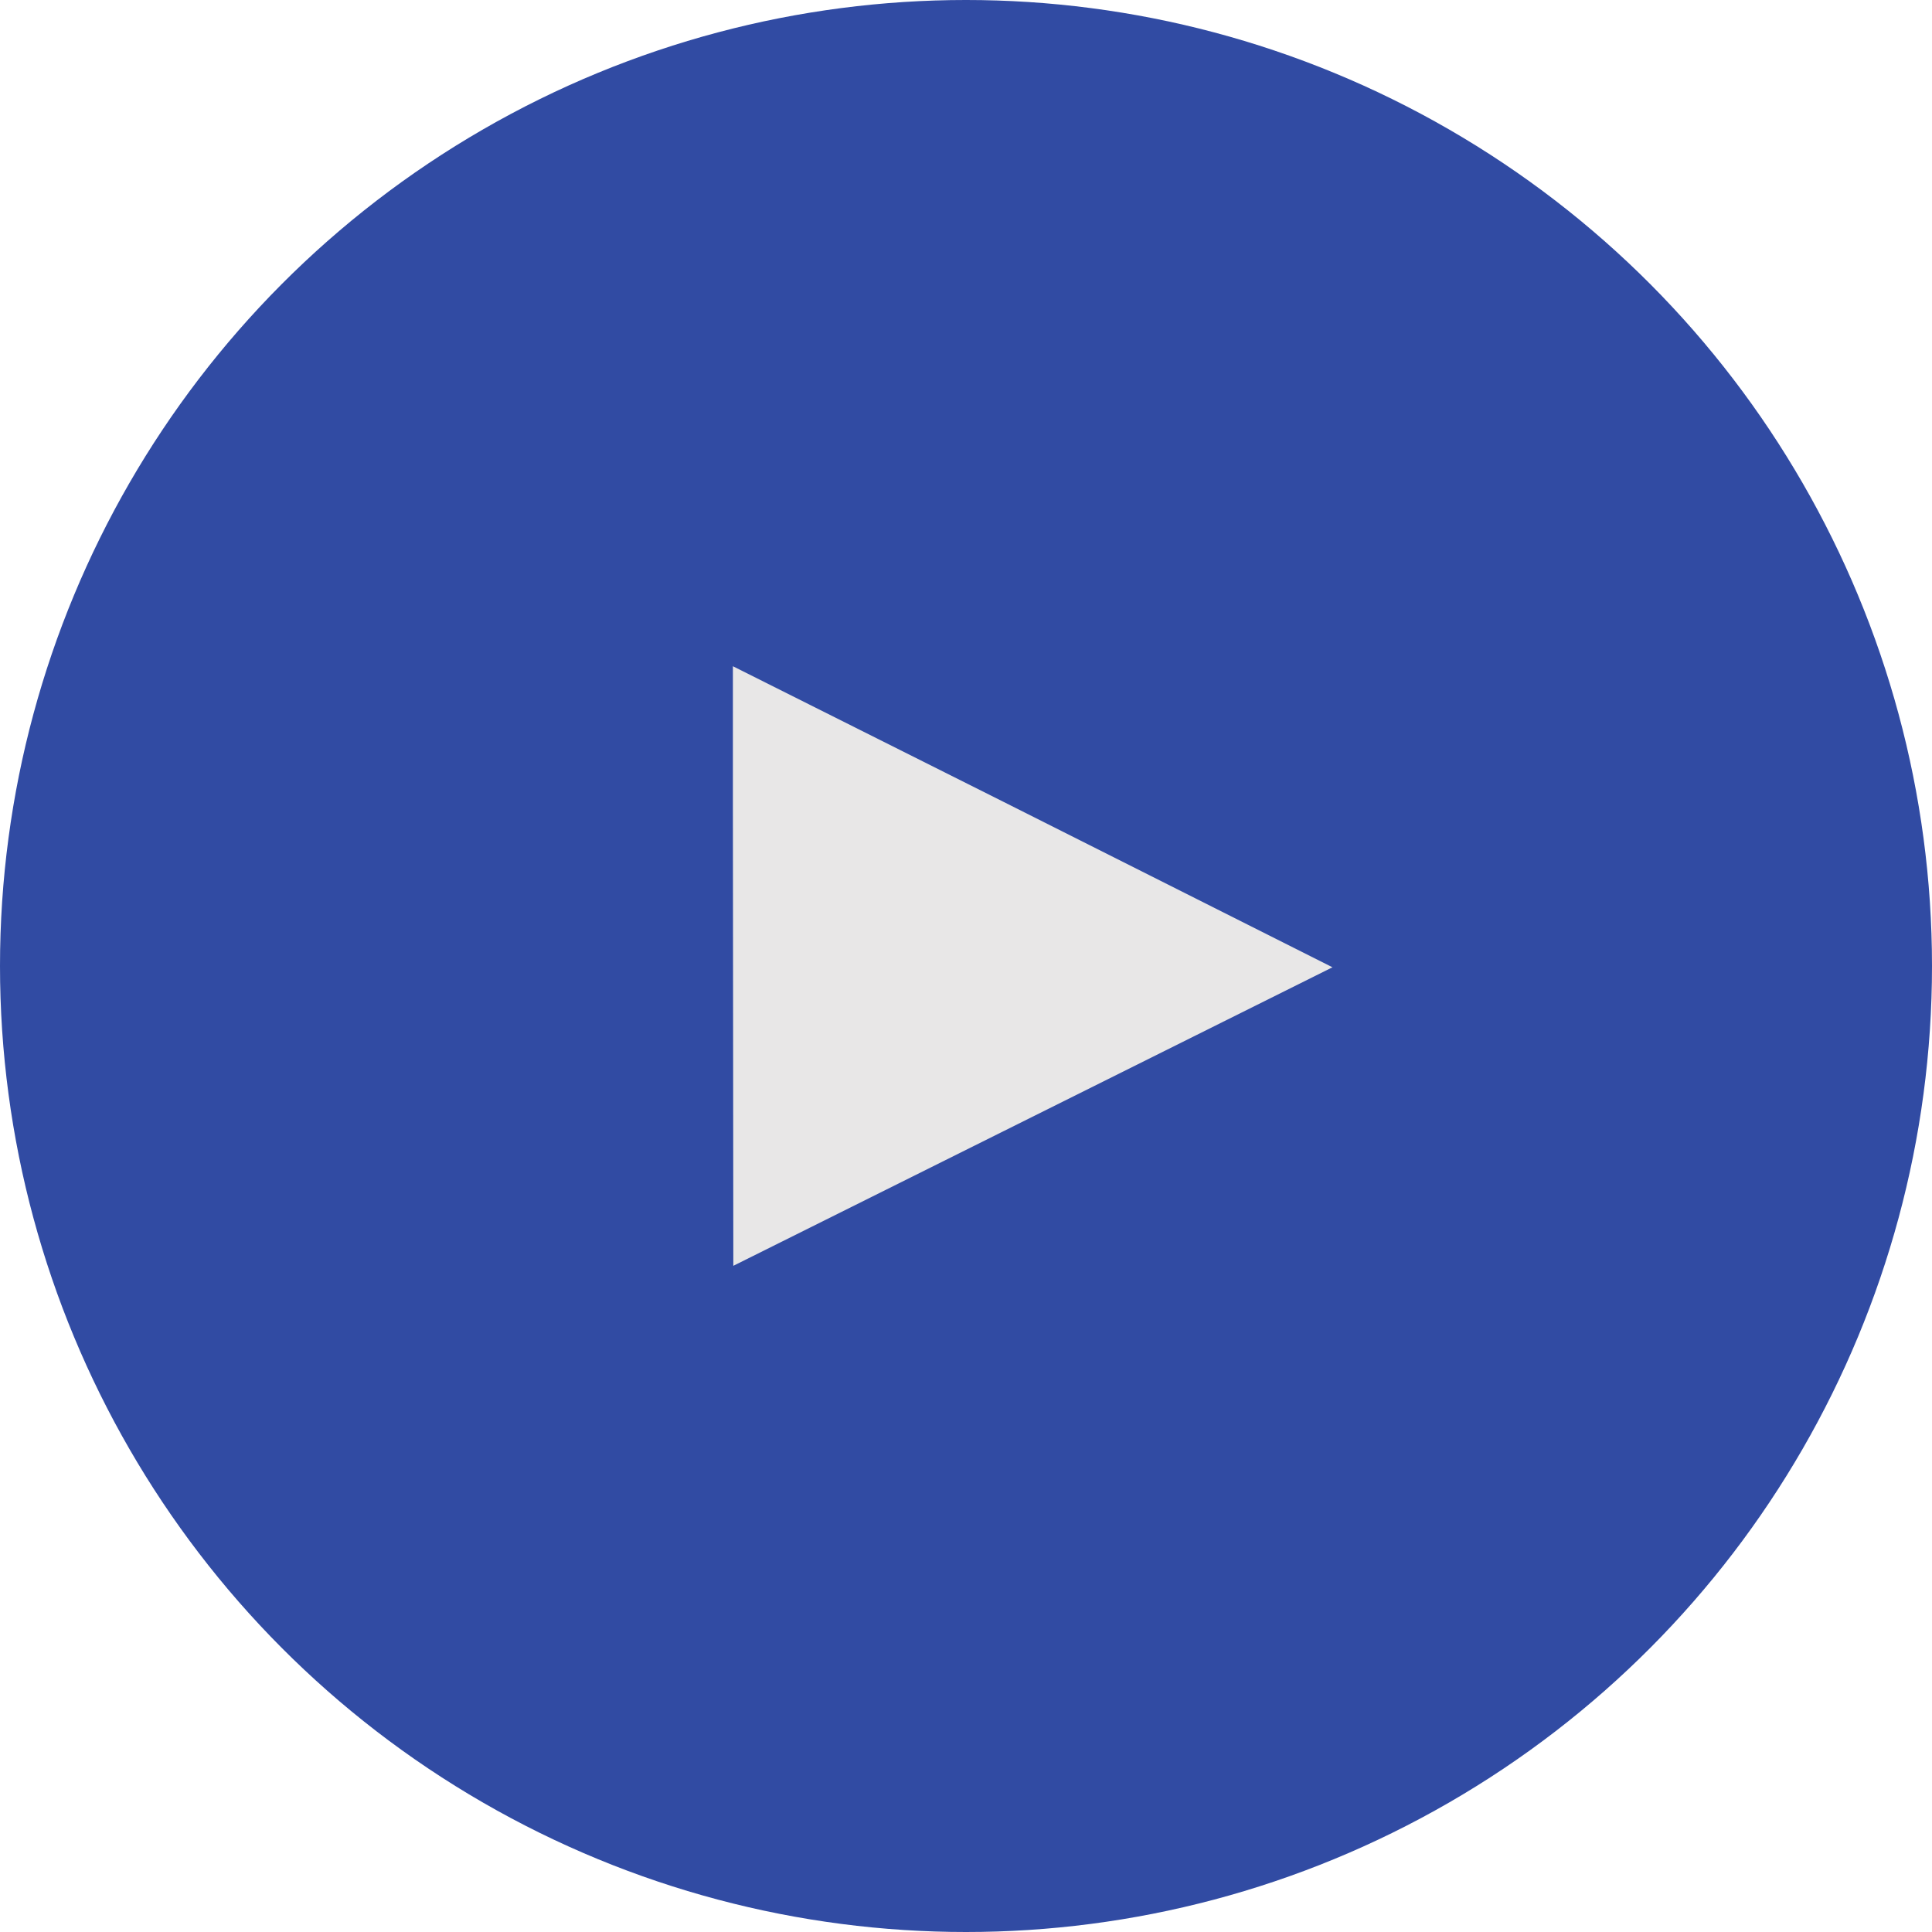
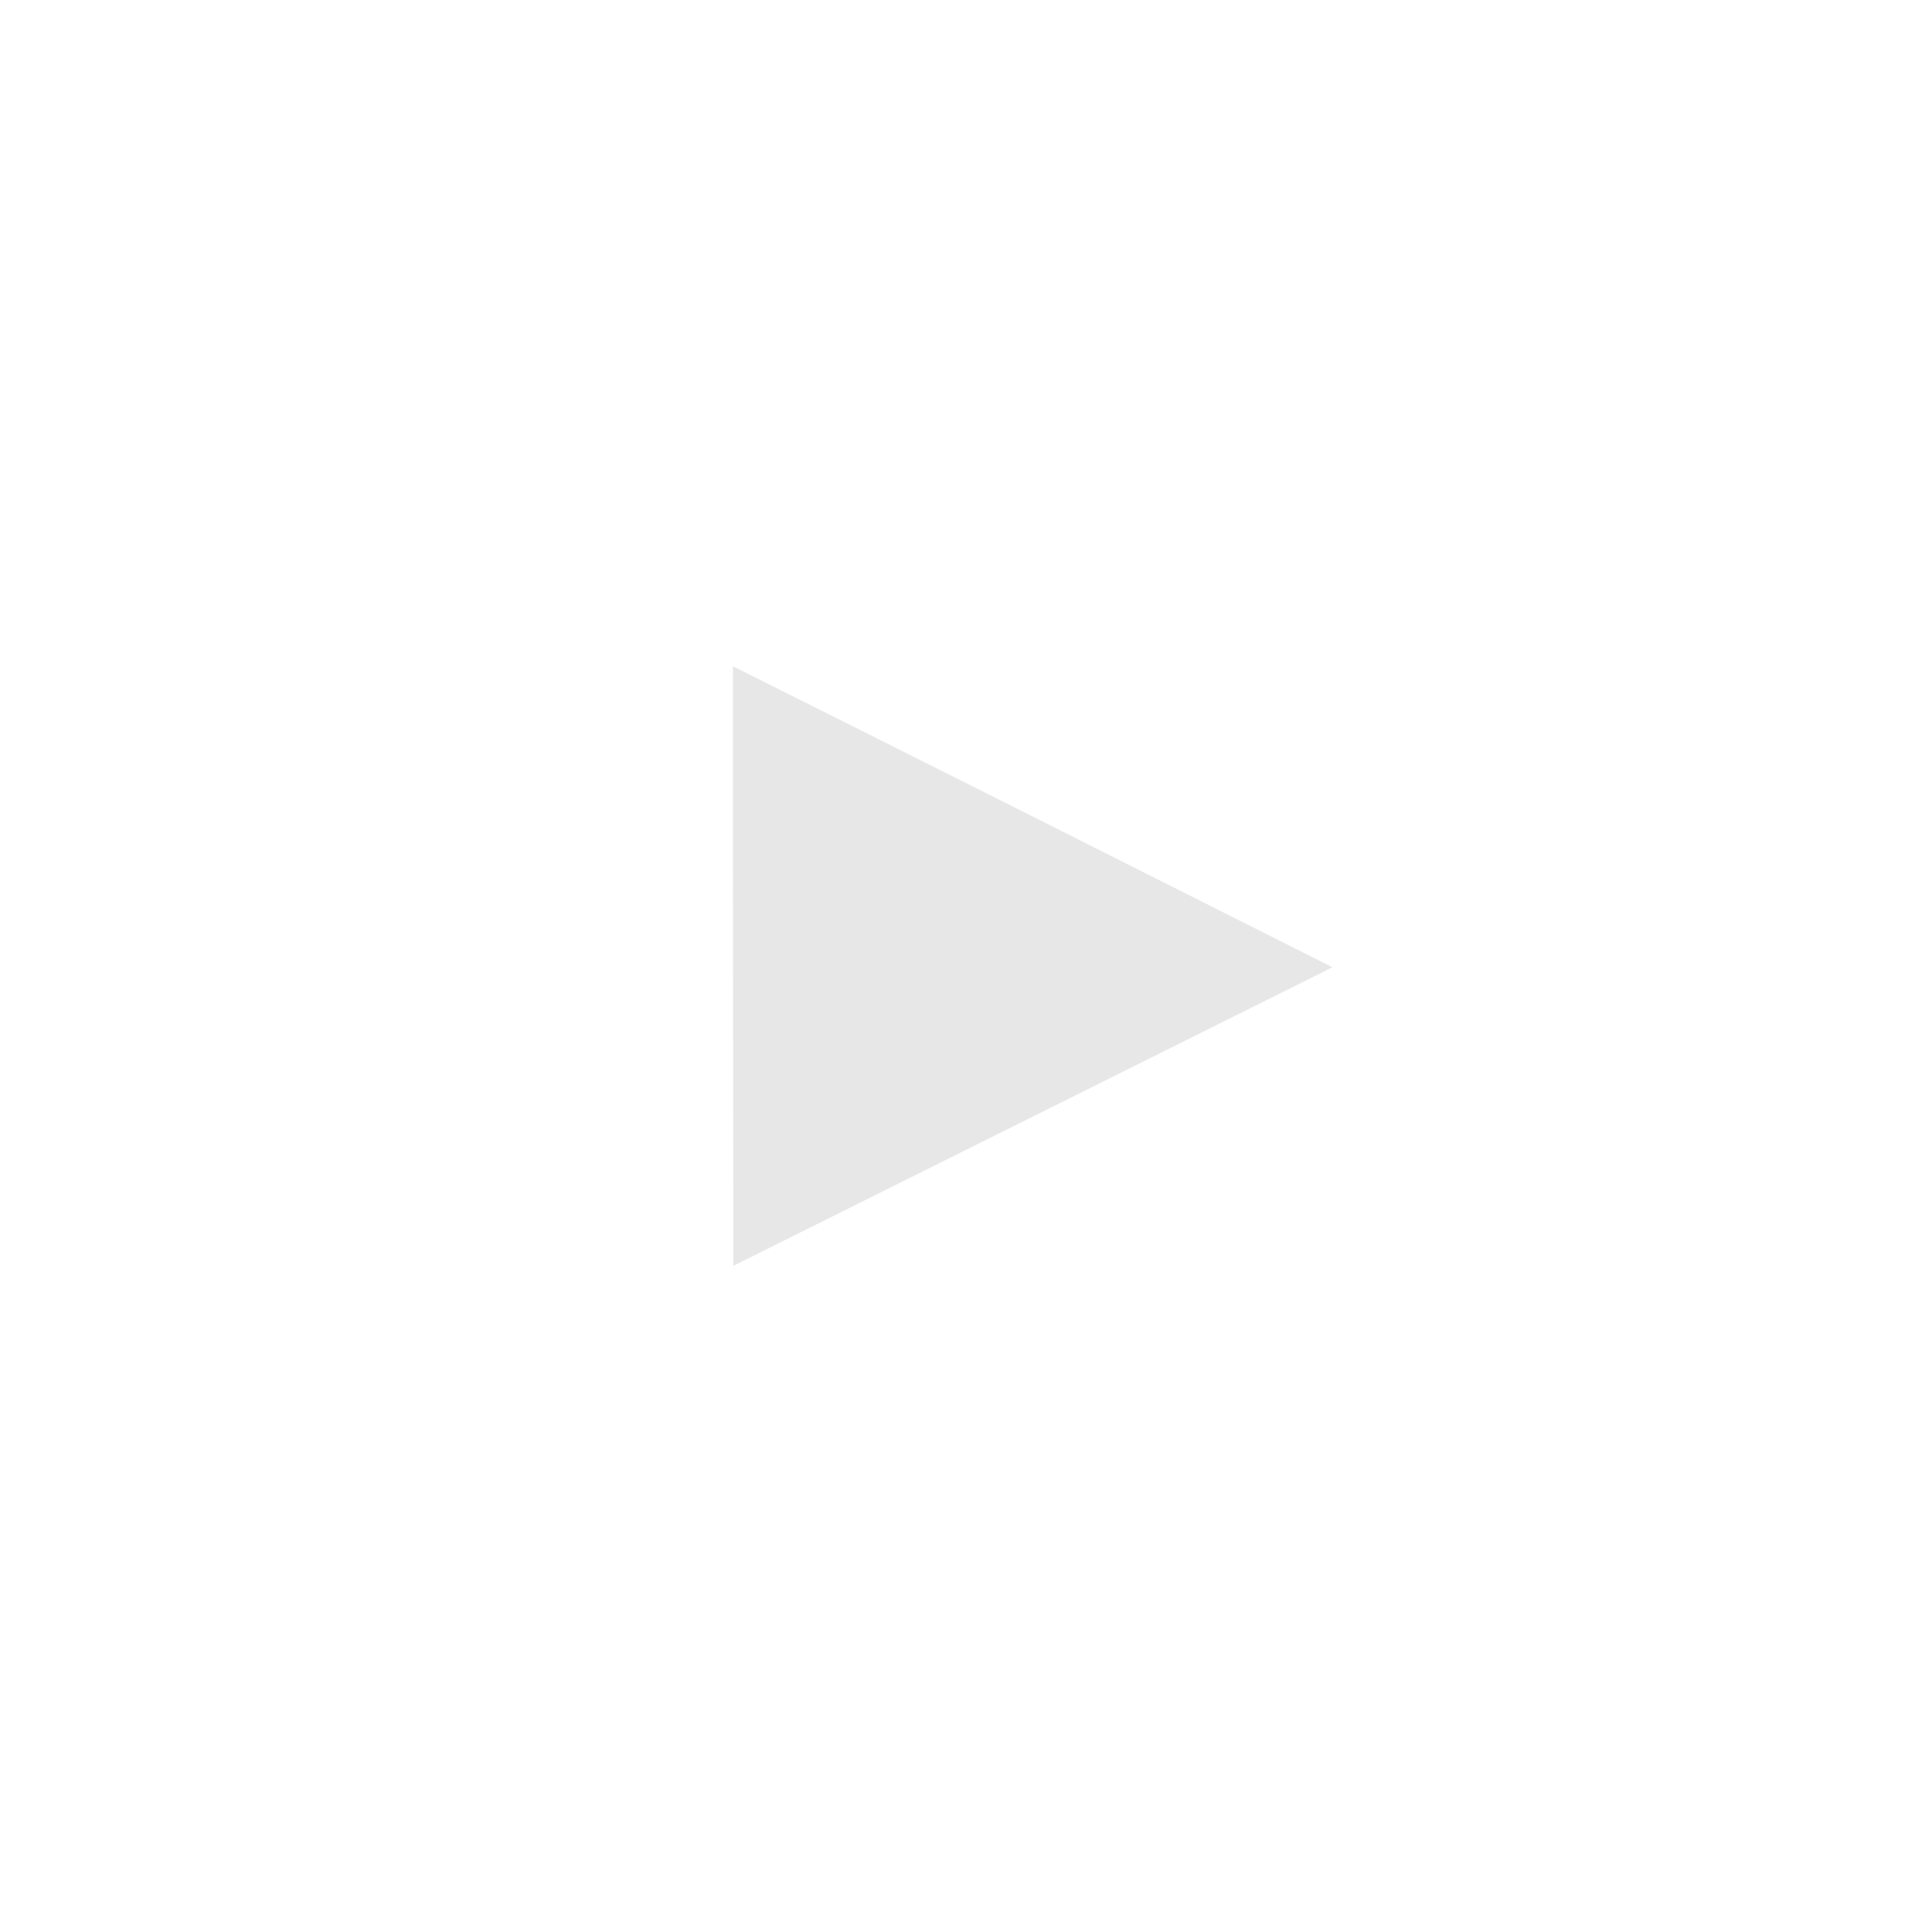
<svg xmlns="http://www.w3.org/2000/svg" width="125" height="125" viewBox="0 0 125 125" fill="none">
-   <circle cx="62.5" cy="62.5" r="62.5" fill="#314BA3" />
  <path fill-rule="evenodd" clip-rule="evenodd" d="M86.211 62.583L47.446 81.898L47.418 52.142V43.105L64.896 51.864L86.211 62.583Z" fill="#E8E7E7" />
</svg>